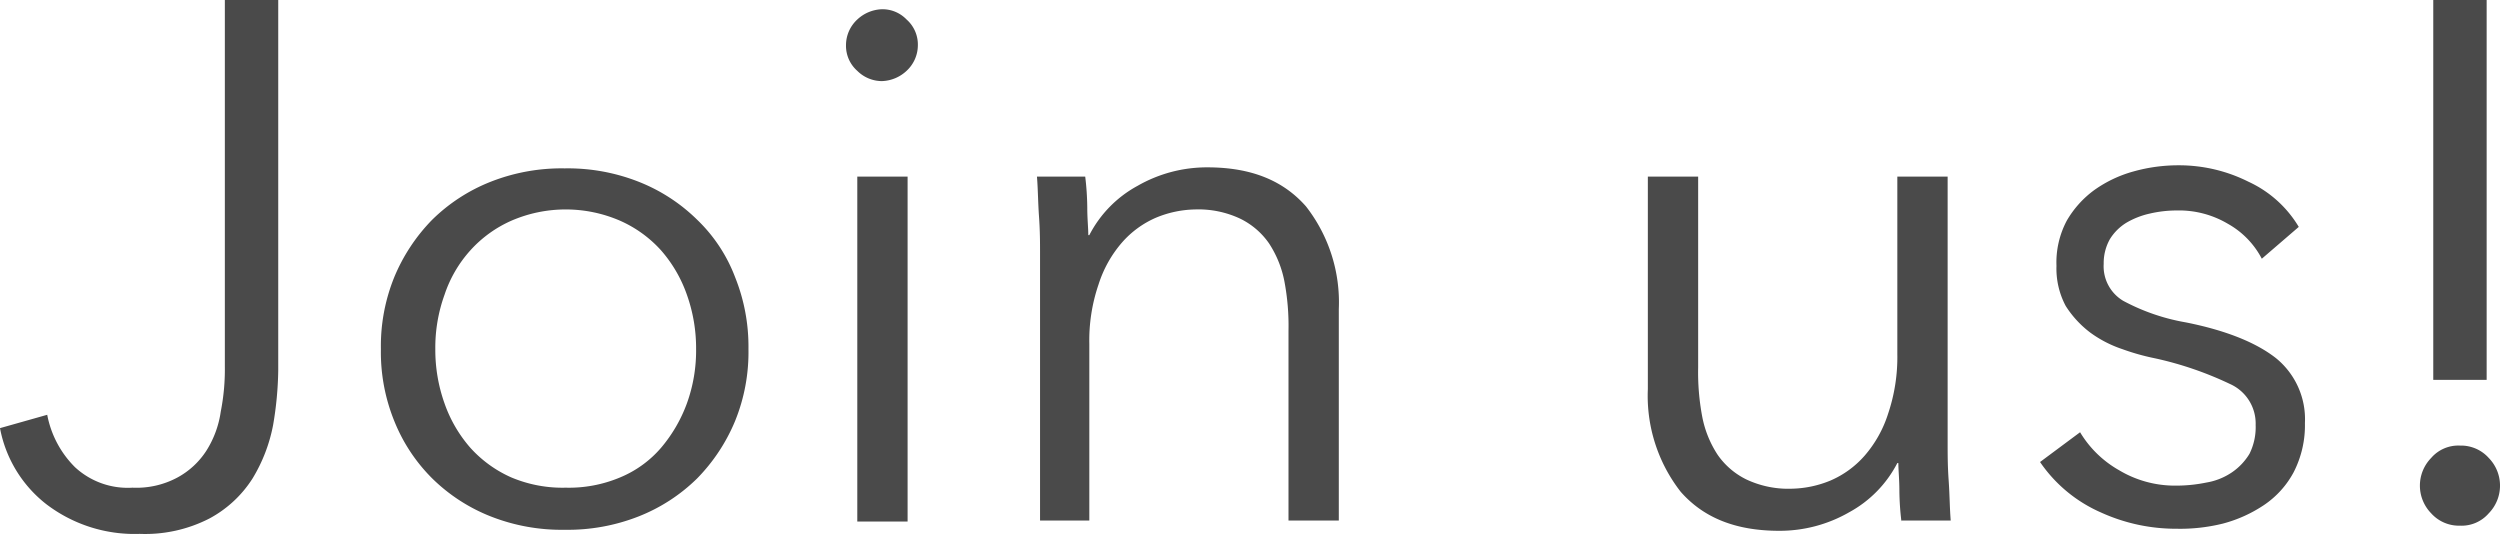
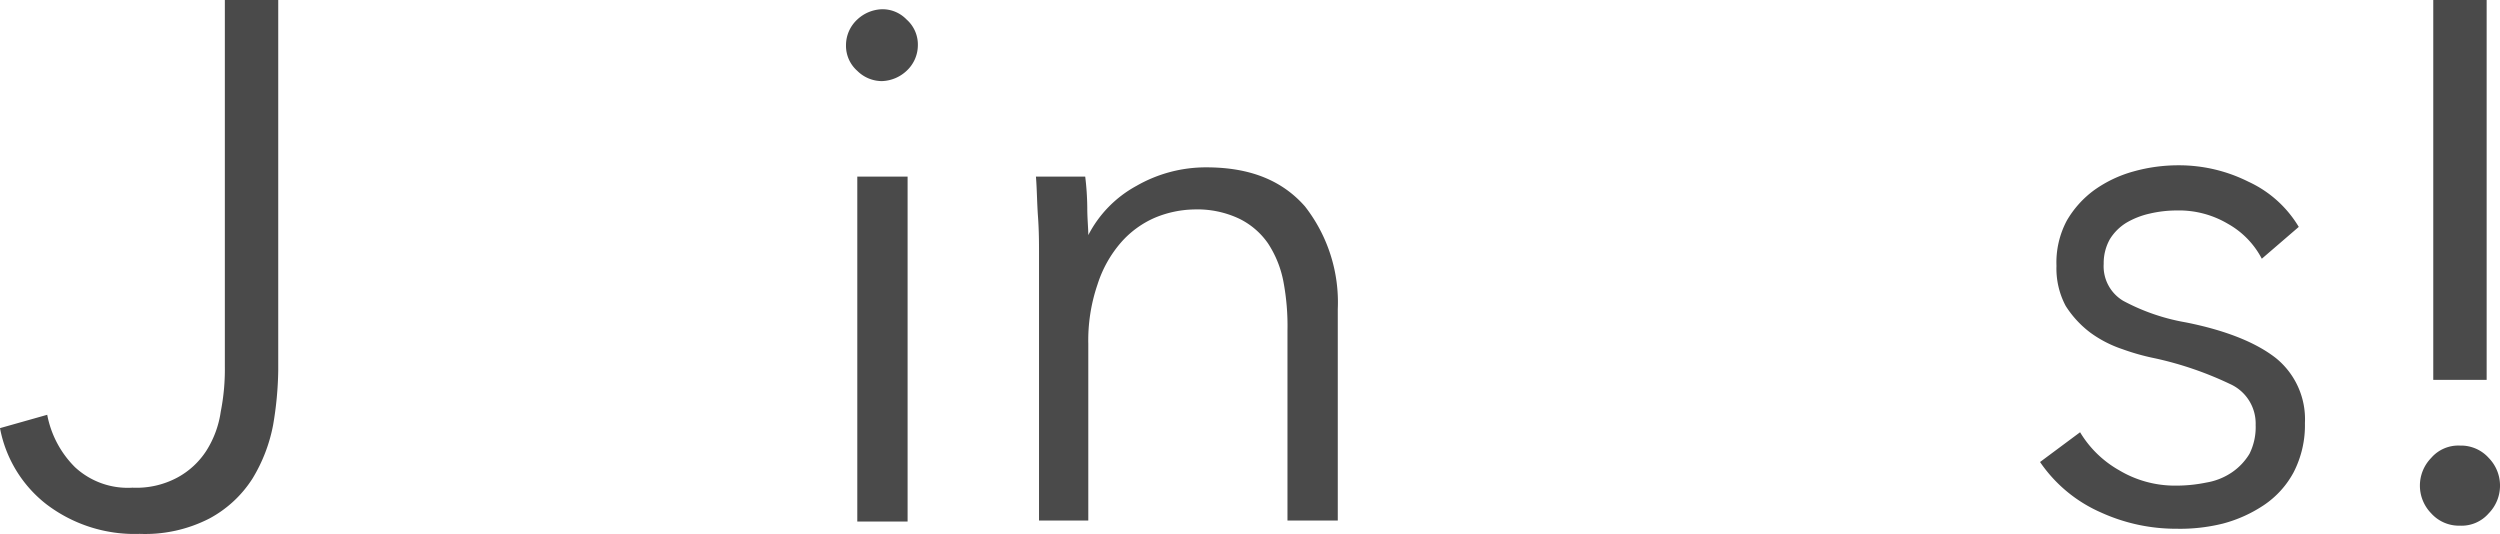
<svg xmlns="http://www.w3.org/2000/svg" viewBox="0 0 243.5 52">
  <defs>
    <style>.cls-1{isolation:isolate;}.cls-2{fill:#4a4a4a;}</style>
  </defs>
  <title>ttl-joinus</title>
  <g id="レイヤー_2" data-name="レイヤー 2">
    <g id="レイヤー_1-2" data-name="レイヤー 1">
      <g class="cls-1">
        <path class="cls-2" d="M4.6,40.4a9.75,9.75,0,0,0,2.7,5.1,7.56,7.56,0,0,0,5.6,2,8.43,8.43,0,0,0,4.4-1,7.74,7.74,0,0,0,2.8-2.6,9.65,9.65,0,0,0,1.4-3.8,21.19,21.19,0,0,0,.4-4.4V0h5.2V36.1a33.77,33.77,0,0,1-.5,5.3,15.62,15.62,0,0,1-2,5.2,11.31,11.31,0,0,1-4.2,3.9A13.7,13.7,0,0,1,13.6,52a14.17,14.17,0,0,1-9.1-2.9A12.25,12.25,0,0,1,0,41.7Z" />
-         <path class="cls-2" d="M71.6,27a18.15,18.15,0,0,1,1.3,7,17.81,17.81,0,0,1-1.3,7,17.63,17.63,0,0,1-3.7,5.6,17,17,0,0,1-5.7,3.7A18.82,18.82,0,0,1,55,51.6a18.82,18.82,0,0,1-7.2-1.3,17,17,0,0,1-5.7-3.7A16.58,16.58,0,0,1,38.4,41a17.81,17.81,0,0,1-1.3-7,17.81,17.81,0,0,1,1.3-7,17.63,17.63,0,0,1,3.7-5.6,17,17,0,0,1,5.7-3.7A18.82,18.82,0,0,1,55,16.4a18.82,18.82,0,0,1,7.2,1.3,17,17,0,0,1,5.7,3.7A15.23,15.23,0,0,1,71.6,27ZM66.9,39.3a15.12,15.12,0,0,0,.9-5.3,15.53,15.53,0,0,0-.9-5.3,13.14,13.14,0,0,0-2.5-4.3,11.78,11.78,0,0,0-4-2.9,13.32,13.32,0,0,0-10.6,0,11.78,11.78,0,0,0-4,2.9,12.18,12.18,0,0,0-2.5,4.3,15.12,15.12,0,0,0-.9,5.3,15.53,15.53,0,0,0,.9,5.3,13.14,13.14,0,0,0,2.5,4.3,11.78,11.78,0,0,0,4,2.9,12.85,12.85,0,0,0,5.3,1,12.85,12.85,0,0,0,5.3-1,10.59,10.59,0,0,0,4-2.9A14.25,14.25,0,0,0,66.9,39.3Z" />
        <path class="cls-2" d="M88.3,1.9a3.25,3.25,0,0,1,1.1,2.5,3.41,3.41,0,0,1-1.1,2.5,3.69,3.69,0,0,1-2.4,1,3.41,3.41,0,0,1-2.4-1,3.25,3.25,0,0,1-1.1-2.5,3.41,3.41,0,0,1,1.1-2.5,3.69,3.69,0,0,1,2.4-1A3.25,3.25,0,0,1,88.3,1.9Zm.1,48.9H83.5V17.2h4.9Z" />
-         <path class="cls-2" d="M105.7,17.2a26.61,26.61,0,0,1,.2,3c0,1.1.1,2,.1,2.7h.1a11.4,11.4,0,0,1,4.7-4.8,13.57,13.57,0,0,1,6.8-1.8c4.3,0,7.4,1.3,9.6,3.8a15.18,15.18,0,0,1,3.2,10V50.7h-4.9V32.2a23.26,23.26,0,0,0-.4-4.8,10.28,10.28,0,0,0-1.5-3.7,7.32,7.32,0,0,0-2.8-2.4,9.57,9.57,0,0,0-4.4-.9,10.36,10.36,0,0,0-3.8.8,9.31,9.31,0,0,0-3.3,2.4,11.56,11.56,0,0,0-2.3,4.1,16.83,16.83,0,0,0-.9,5.8V50.7h-4.8V24.6c0-.9,0-2.1-.1-3.5s-.1-2.7-.2-3.9Z" />
+         <path class="cls-2" d="M105.7,17.2a26.61,26.61,0,0,1,.2,3c0,1.1.1,2,.1,2.7a11.4,11.4,0,0,1,4.7-4.8,13.57,13.57,0,0,1,6.8-1.8c4.3,0,7.4,1.3,9.6,3.8a15.18,15.18,0,0,1,3.2,10V50.7h-4.9V32.2a23.26,23.26,0,0,0-.4-4.8,10.28,10.28,0,0,0-1.5-3.7,7.32,7.32,0,0,0-2.8-2.4,9.57,9.57,0,0,0-4.4-.9,10.36,10.36,0,0,0-3.8.8,9.31,9.31,0,0,0-3.3,2.4,11.56,11.56,0,0,0-2.3,4.1,16.83,16.83,0,0,0-.9,5.8V50.7h-4.8V24.6c0-.9,0-2.1-.1-3.5s-.1-2.7-.2-3.9Z" />
      </g>
      <g class="cls-1">
-         <path class="cls-2" d="M185.2,50.8a26.61,26.61,0,0,1-.2-3c0-1.1-.1-2-.1-2.7h-.1a11.4,11.4,0,0,1-4.7,4.8,13.57,13.57,0,0,1-6.8,1.8c-4.3,0-7.4-1.3-9.6-3.8a15.18,15.18,0,0,1-3.2-10V17.2h4.9V35.8a23.26,23.26,0,0,0,.4,4.8,10.28,10.28,0,0,0,1.5,3.7,7.32,7.32,0,0,0,2.8,2.4,9.57,9.57,0,0,0,4.4.9,10.36,10.36,0,0,0,3.8-.8,9.31,9.31,0,0,0,3.3-2.4,11.56,11.56,0,0,0,2.3-4.1,17.23,17.23,0,0,0,.9-5.8V17.2h4.9V43.3c0,.9,0,2.1.1,3.5s.1,2.7.2,3.9h-4.8Z" />
        <path class="cls-2" d="M220.3,25.2a8.28,8.28,0,0,0-3.3-3.4,9.33,9.33,0,0,0-5-1.3,11.53,11.53,0,0,0-2.6.3,7.89,7.89,0,0,0-2.3.9,4.89,4.89,0,0,0-1.6,1.6,4.75,4.75,0,0,0-.6,2.4,3.91,3.91,0,0,0,1.9,3.6,20.11,20.11,0,0,0,6.1,2.1c4,.8,6.9,2,8.8,3.5a7.66,7.66,0,0,1,2.8,6.3,10,10,0,0,1-1.1,4.8,8.93,8.93,0,0,1-2.9,3.2,13.23,13.23,0,0,1-4,1.8,17.26,17.26,0,0,1-4.5.5,17.63,17.63,0,0,1-7.4-1.6,13.94,13.94,0,0,1-5.9-4.9l3.9-2.9a10.39,10.39,0,0,0,3.8,3.7,10.58,10.58,0,0,0,5.5,1.5,14.53,14.53,0,0,0,3-.3,6.26,6.26,0,0,0,2.5-1,5.81,5.81,0,0,0,1.7-1.8,5.81,5.81,0,0,0,.6-2.8,4.22,4.22,0,0,0-2.5-4,33.68,33.68,0,0,0-7.3-2.5,22.27,22.27,0,0,1-3.2-.9,11.39,11.39,0,0,1-3.1-1.6,9.92,9.92,0,0,1-2.4-2.6,7.76,7.76,0,0,1-.9-3.9,8.68,8.68,0,0,1,1-4.4,9.72,9.72,0,0,1,2.7-3,12.12,12.12,0,0,1,3.8-1.8,16.11,16.11,0,0,1,4.4-.6,15.07,15.07,0,0,1,6.8,1.6,11.11,11.11,0,0,1,4.9,4.4Z" />
        <path class="cls-2" d="M242.4,44.6a3.86,3.86,0,0,1,0,5.4,3.49,3.49,0,0,1-2.8,1.2,3.63,3.63,0,0,1-2.8-1.2,3.86,3.86,0,0,1,0-5.4,3.49,3.49,0,0,1,2.8-1.2A3.63,3.63,0,0,1,242.4,44.6Zm-.2-7.6H237V0h5.2Z" />
      </g>
    </g>
  </g>
</svg>